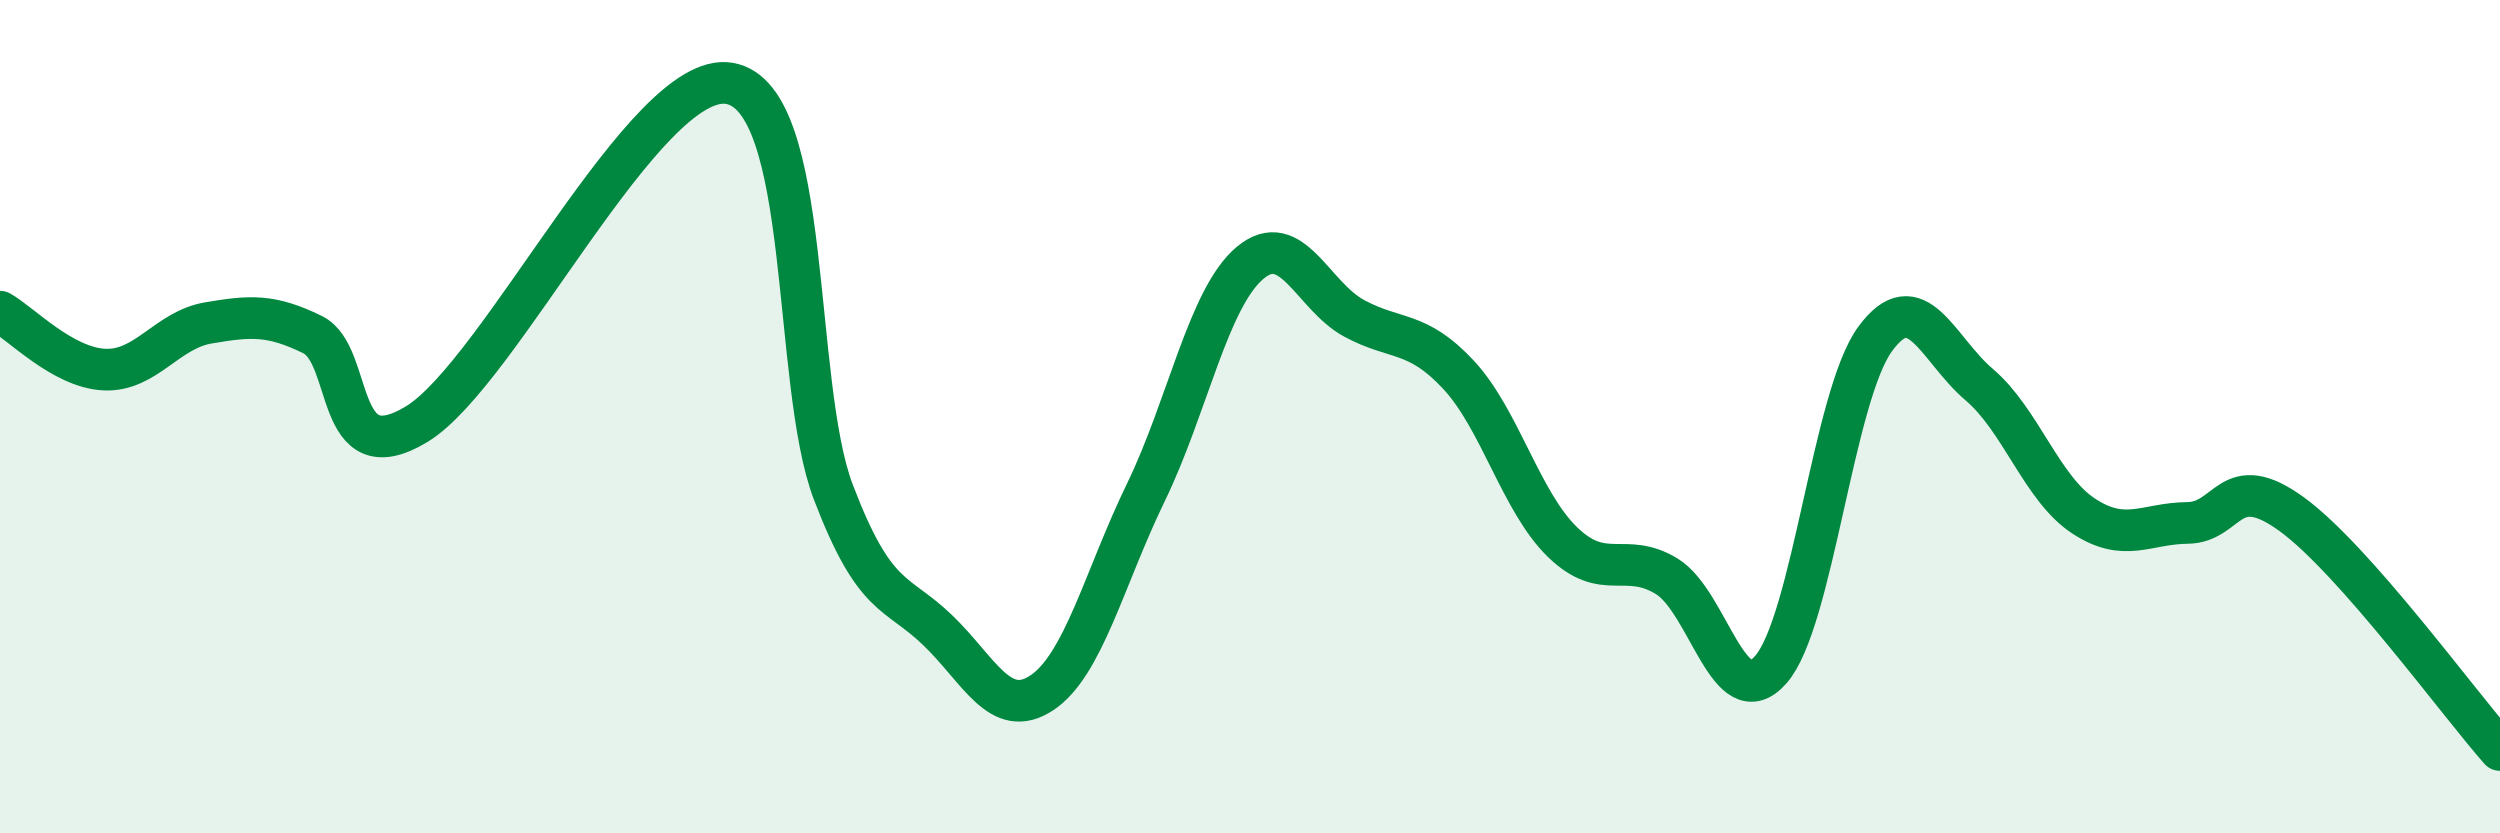
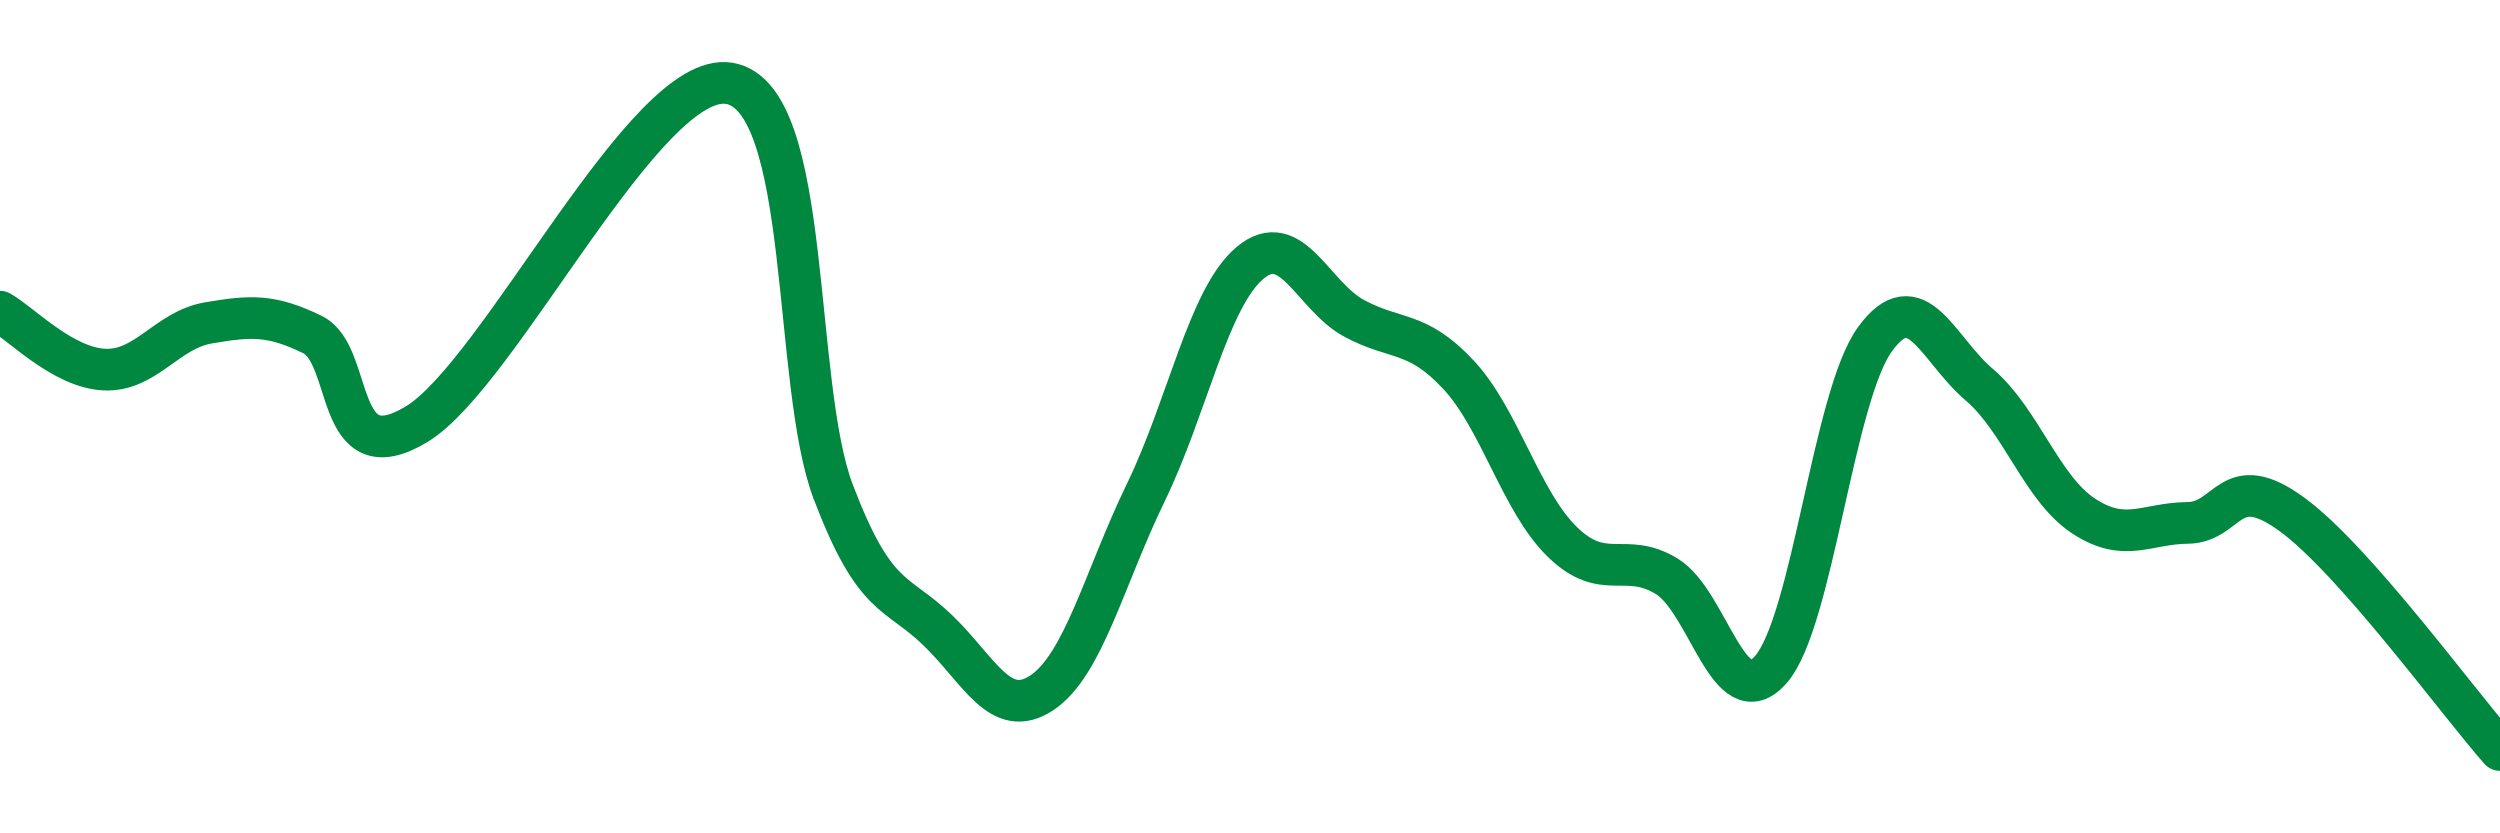
<svg xmlns="http://www.w3.org/2000/svg" width="60" height="20" viewBox="0 0 60 20">
-   <path d="M 0,7.48 C 0.5,7.76 1.5,8.82 2.5,8.87 C 3.5,8.92 4,7.92 5,7.75 C 6,7.58 6.5,7.54 7.5,8.03 C 8.5,8.52 8,11.39 10,10.18 C 12,8.97 15.5,1.67 17.5,2 C 19.5,2.33 19,9.19 20,11.81 C 21,14.43 21.5,14.16 22.5,15.12 C 23.5,16.08 24,17.29 25,16.63 C 26,15.97 26.5,13.88 27.5,11.82 C 28.5,9.76 29,7.15 30,6.31 C 31,5.47 31.5,7.1 32.5,7.64 C 33.5,8.18 34,7.92 35,8.99 C 36,10.06 36.5,12.04 37.5,13.01 C 38.5,13.98 39,13.22 40,13.83 C 41,14.44 41.5,17.21 42.5,16.07 C 43.5,14.93 44,9.51 45,8.14 C 46,6.77 46.5,8.38 47.5,9.23 C 48.5,10.08 49,11.72 50,12.38 C 51,13.04 51.5,12.56 52.5,12.55 C 53.5,12.54 53.5,11.25 55,12.34 C 56.5,13.43 59,16.87 60,18L60 20L0 20Z" fill="#008740" opacity="0.1" stroke-linecap="round" stroke-linejoin="round" />
  <path d="M 0,7.48 C 0.5,7.76 1.5,8.82 2.5,8.87 C 3.5,8.92 4,7.92 5,7.75 C 6,7.58 6.5,7.54 7.5,8.03 C 8.5,8.52 8,11.39 10,10.18 C 12,8.97 15.5,1.67 17.5,2 C 19.5,2.33 19,9.19 20,11.81 C 21,14.43 21.5,14.16 22.5,15.12 C 23.5,16.08 24,17.29 25,16.63 C 26,15.97 26.5,13.88 27.5,11.82 C 28.5,9.76 29,7.15 30,6.31 C 31,5.47 31.5,7.1 32.5,7.64 C 33.5,8.18 34,7.92 35,8.99 C 36,10.06 36.5,12.04 37.5,13.01 C 38.5,13.98 39,13.22 40,13.83 C 41,14.44 41.5,17.21 42.5,16.07 C 43.5,14.93 44,9.51 45,8.14 C 46,6.77 46.5,8.38 47.5,9.23 C 48.5,10.08 49,11.72 50,12.38 C 51,13.04 51.5,12.56 52.5,12.55 C 53.5,12.54 53.5,11.25 55,12.34 C 56.5,13.43 59,16.87 60,18" stroke="#008740" stroke-width="1" fill="none" stroke-linecap="round" stroke-linejoin="round" />
</svg>